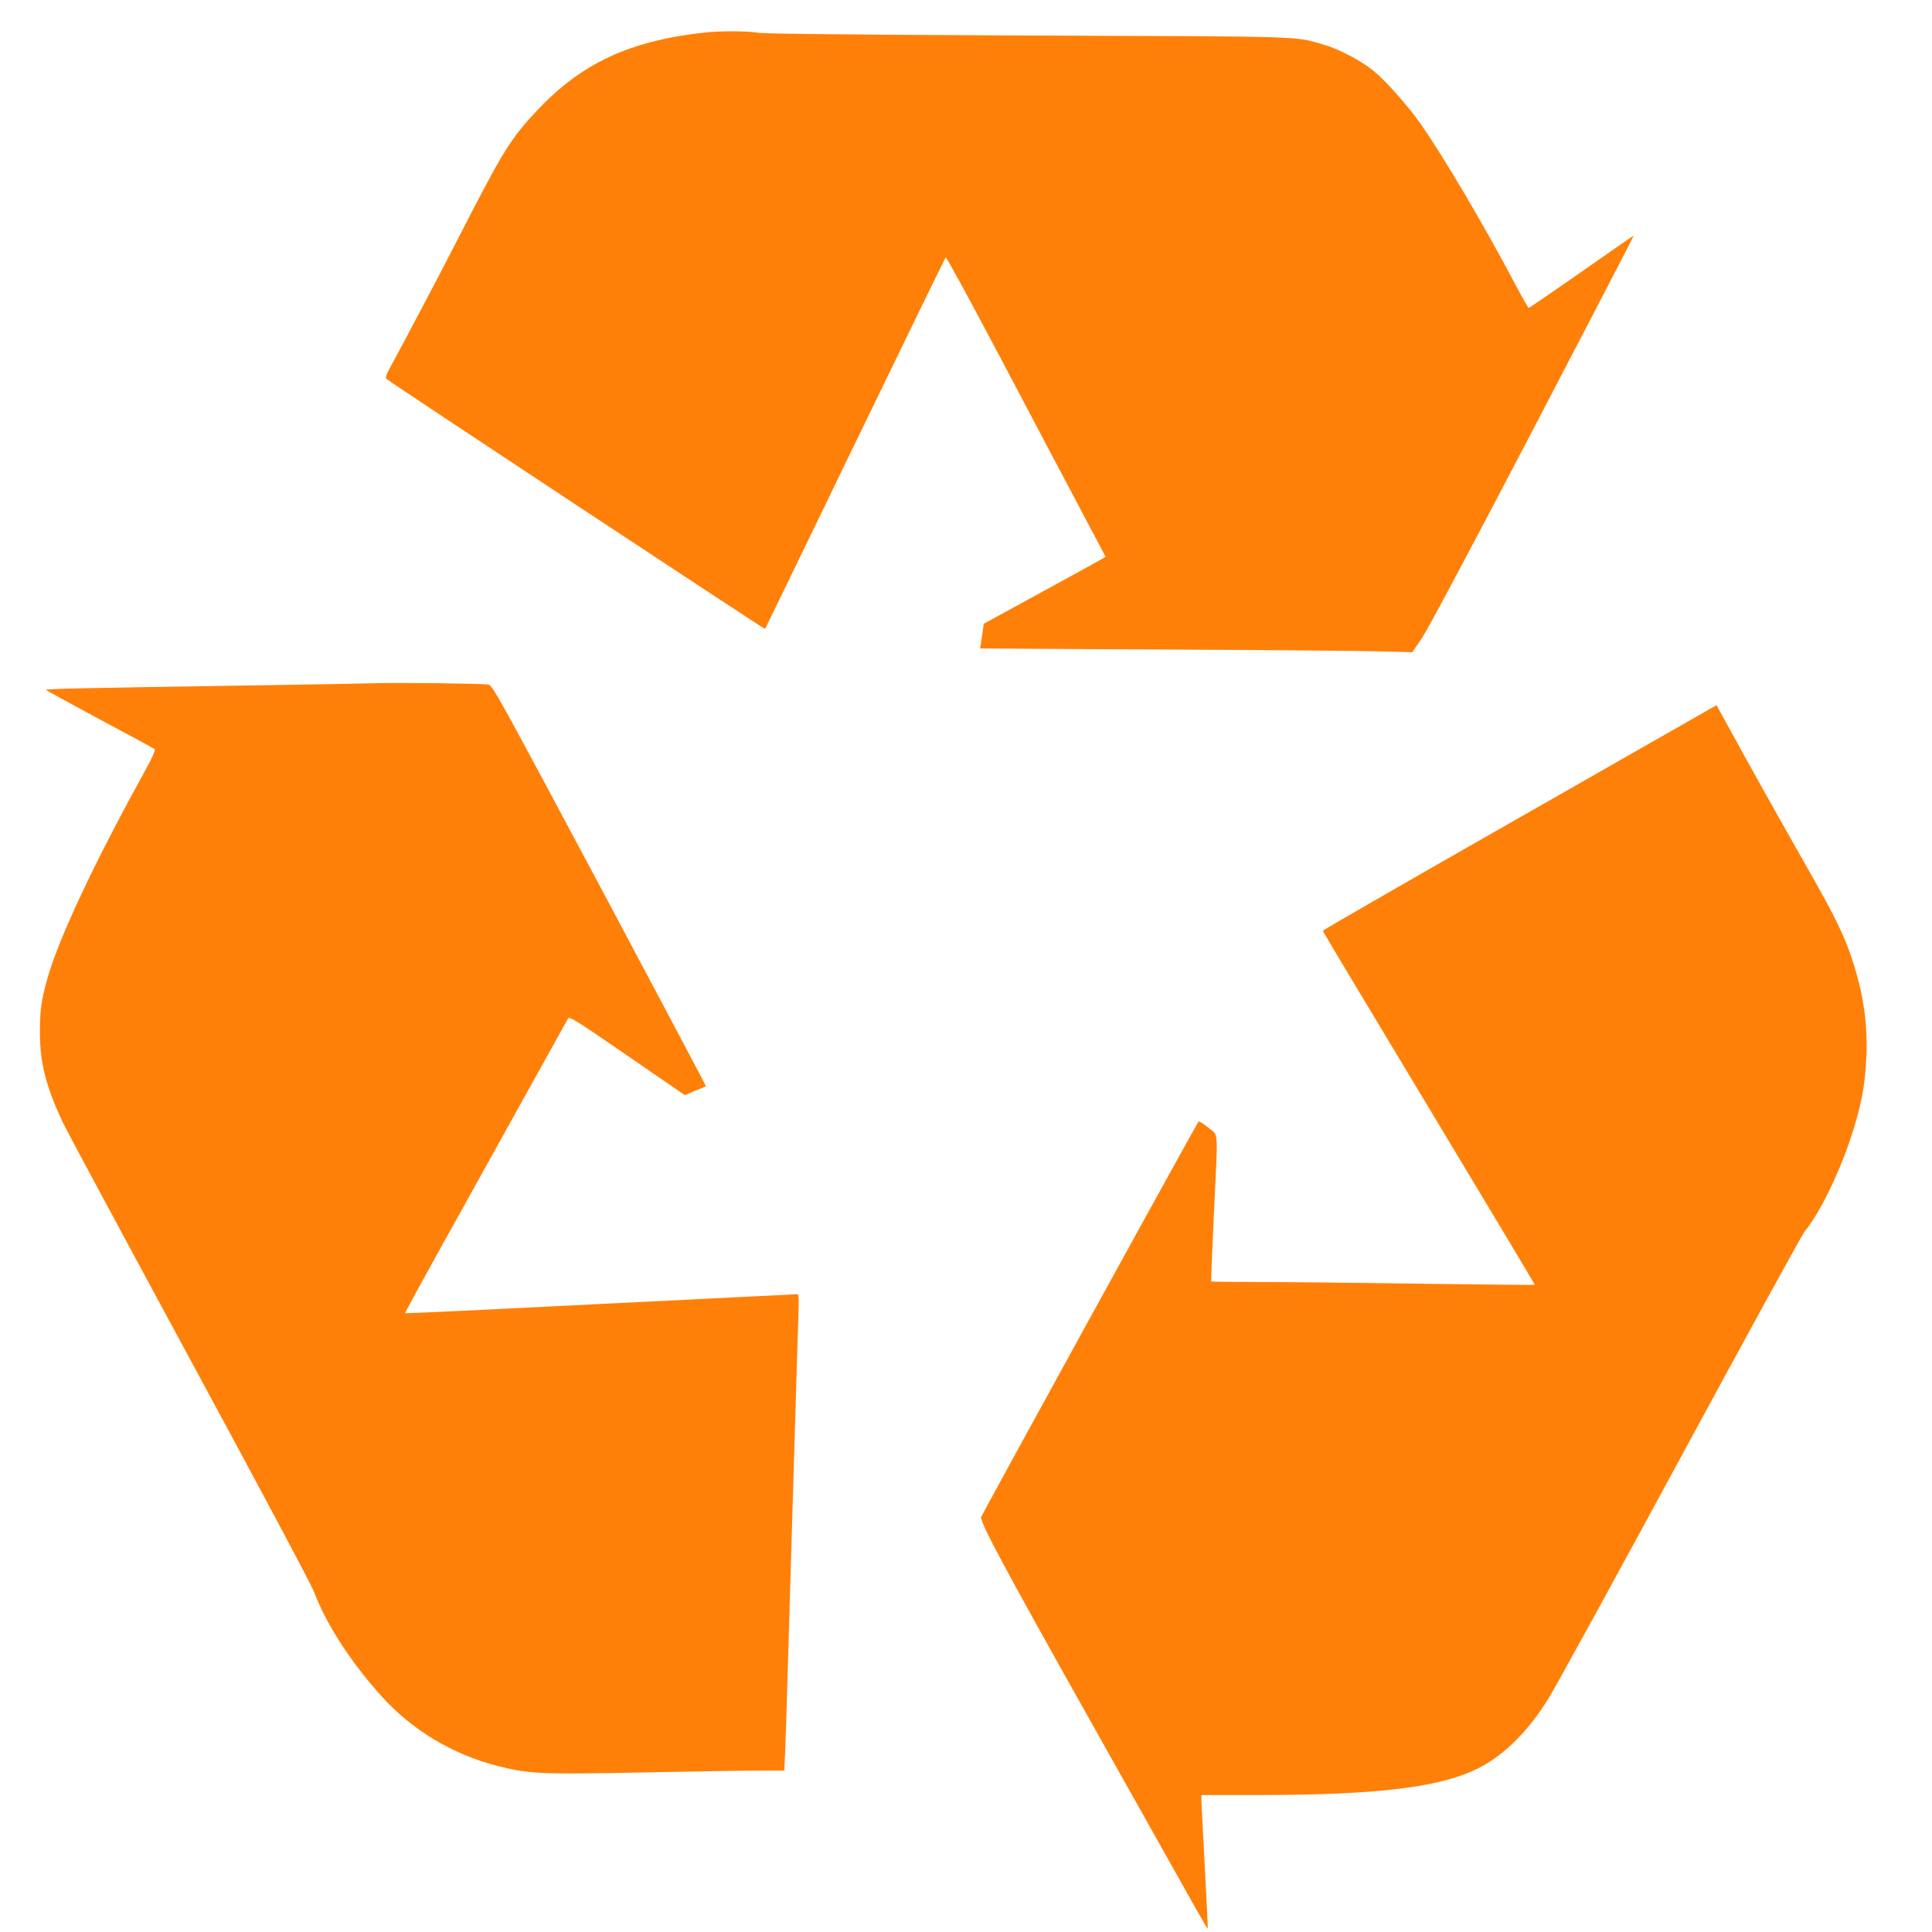
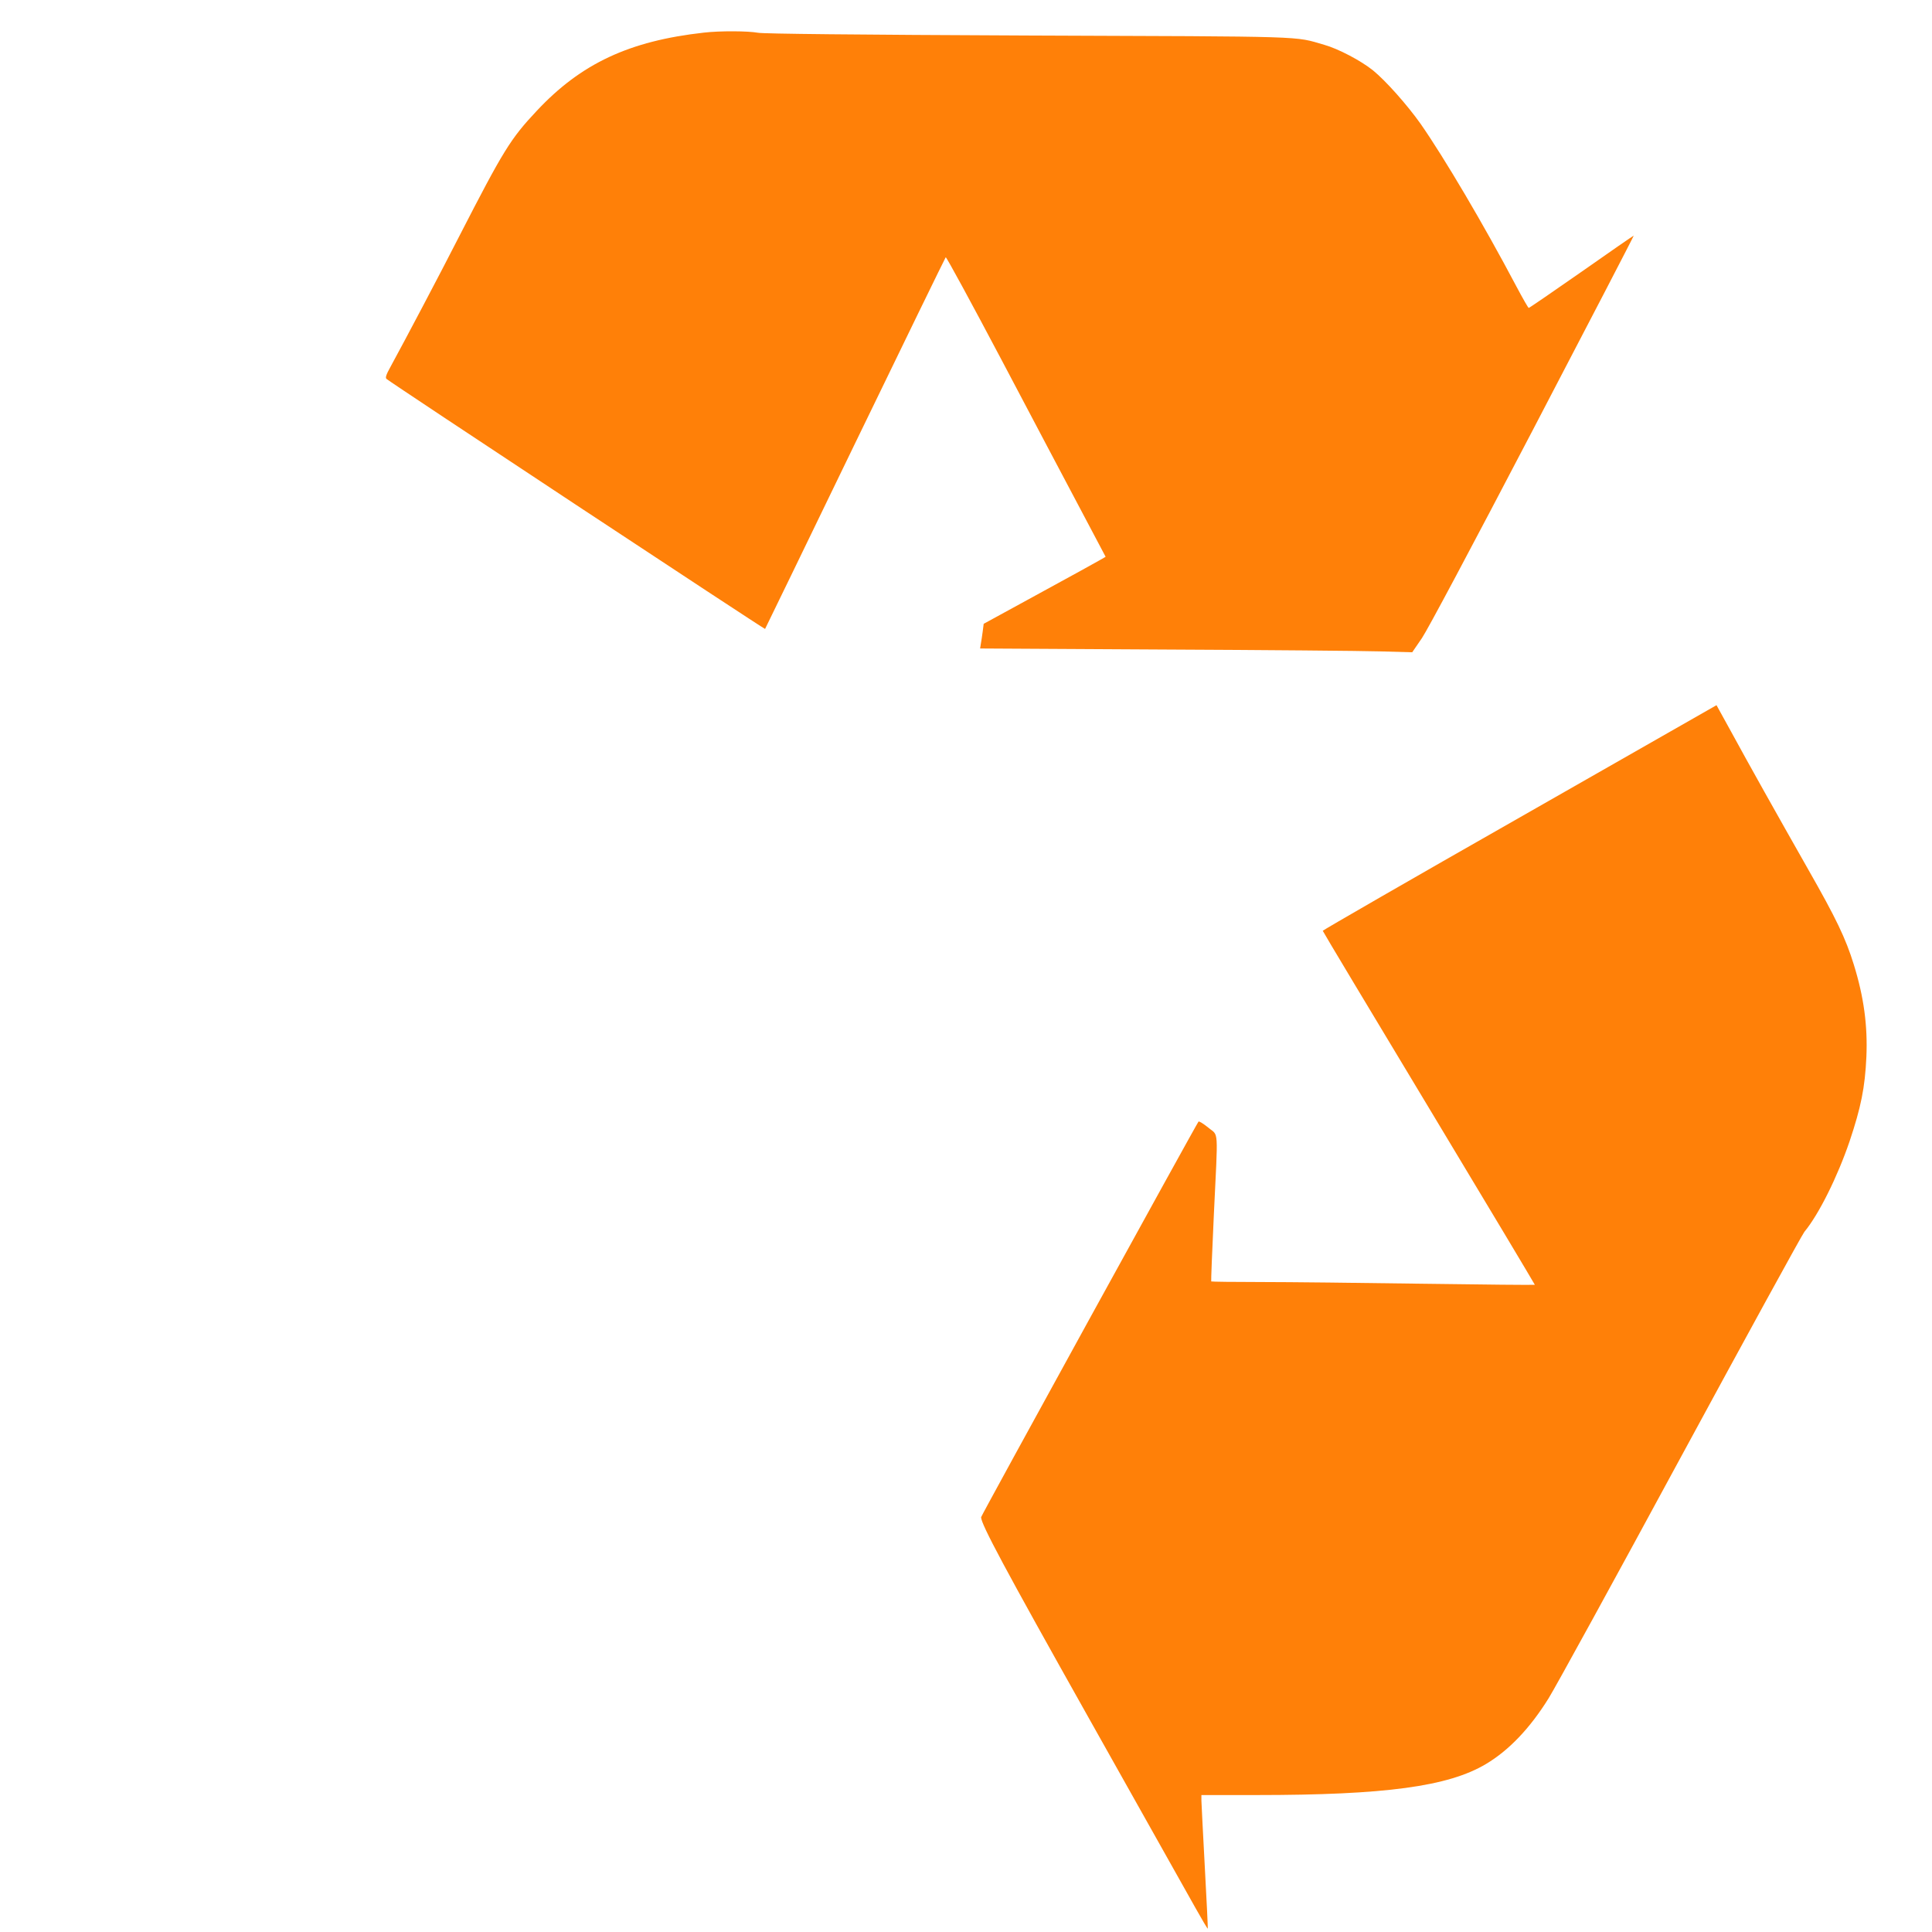
<svg xmlns="http://www.w3.org/2000/svg" width="26" height="26" viewBox="0 0 26 26" fill="none">
  <path d="M9.473 0.439C8.468 0.551 7.819 0.855 7.223 1.492C6.869 1.869 6.775 2.022 6.179 3.182C5.918 3.694 5.455 4.57 5.257 4.933C5.195 5.044 5.184 5.083 5.201 5.099C5.236 5.136 10.29 8.473 10.296 8.464C10.3 8.46 10.844 7.336 11.507 5.967C12.169 4.599 12.719 3.473 12.727 3.462C12.735 3.454 13.071 4.073 13.474 4.835C13.876 5.599 14.358 6.508 14.543 6.858L14.879 7.493L14.808 7.534C14.77 7.557 14.401 7.76 13.988 7.985L13.238 8.395L13.225 8.497C13.217 8.553 13.207 8.628 13.2 8.663L13.19 8.727L15.663 8.741C17.026 8.747 18.333 8.759 18.571 8.766L19.005 8.778L19.136 8.587C19.215 8.469 19.791 7.389 20.629 5.785C21.379 4.349 21.99 3.173 21.986 3.171C21.984 3.169 21.669 3.386 21.284 3.657C20.9 3.925 20.581 4.144 20.573 4.144C20.566 4.144 20.491 4.013 20.406 3.853C19.966 3.02 19.436 2.123 19.119 1.668C18.938 1.412 18.648 1.086 18.477 0.947C18.317 0.818 18.01 0.656 17.821 0.603C17.408 0.484 17.658 0.492 13.834 0.478C11.512 0.468 10.278 0.455 10.202 0.441C10.065 0.416 9.689 0.414 9.473 0.439Z" fill="#FF8008" />
-   <path d="M5.024 9.195C4.913 9.199 4.213 9.211 3.468 9.223C1.048 9.26 0.602 9.27 0.618 9.285C0.625 9.293 0.954 9.471 1.344 9.682C1.736 9.891 2.067 10.071 2.08 10.079C2.097 10.092 2.055 10.186 1.919 10.434C1.236 11.673 0.769 12.677 0.627 13.207C0.554 13.478 0.539 13.597 0.537 13.883C0.537 14.303 0.616 14.615 0.844 15.102C0.9 15.221 1.671 16.653 2.555 18.287C3.504 20.039 4.192 21.329 4.23 21.432C4.392 21.86 4.721 22.368 5.13 22.823C5.545 23.284 6.095 23.613 6.702 23.767C7.123 23.873 7.273 23.88 8.643 23.853C9.321 23.839 10.028 23.828 10.215 23.828H10.555L10.566 23.576C10.572 23.439 10.586 23.009 10.597 22.62C10.609 22.231 10.626 21.637 10.636 21.299C10.647 20.961 10.672 20.102 10.693 19.394C10.714 18.683 10.736 17.949 10.743 17.759C10.753 17.476 10.751 17.417 10.73 17.417C10.714 17.417 9.523 17.476 8.08 17.548C6.638 17.622 5.455 17.677 5.451 17.673C5.447 17.671 5.624 17.345 5.841 16.954C6.06 16.561 6.55 15.676 6.932 14.989C7.313 14.301 7.634 13.726 7.645 13.705C7.665 13.677 7.763 13.738 8.441 14.205L9.216 14.738L9.354 14.68C9.431 14.649 9.496 14.621 9.5 14.619C9.504 14.615 8.86 13.402 8.07 11.919C6.711 9.375 6.631 9.227 6.573 9.213C6.51 9.199 5.355 9.184 5.024 9.195Z" fill="#FF8008" />
  <path d="M20.45 11.002C18.993 11.831 17.803 12.518 17.801 12.526C17.801 12.534 18.445 13.607 19.231 14.912C20.017 16.217 20.657 17.288 20.655 17.29C20.651 17.294 19.971 17.288 19.143 17.276C18.314 17.264 17.338 17.253 16.973 17.253C16.608 17.253 16.304 17.249 16.3 17.245C16.297 17.239 16.312 16.842 16.335 16.358C16.393 15.148 16.402 15.295 16.262 15.176C16.197 15.123 16.137 15.086 16.129 15.094C16.101 15.127 13.203 20.398 13.203 20.418C13.203 20.512 13.516 21.098 14.642 23.102C15.351 24.363 16.003 25.523 16.089 25.678C16.177 25.834 16.25 25.959 16.254 25.955C16.256 25.951 16.239 25.58 16.214 25.13C16.189 24.679 16.17 24.275 16.168 24.232V24.157H16.906C18.643 24.157 19.491 24.042 19.998 23.739C20.305 23.556 20.588 23.261 20.841 22.854C20.932 22.708 21.731 21.252 22.615 19.619C23.501 17.985 24.251 16.616 24.283 16.577C24.476 16.344 24.727 15.84 24.891 15.359C25.044 14.902 25.098 14.638 25.117 14.222C25.135 13.804 25.083 13.417 24.948 12.982C24.839 12.628 24.71 12.36 24.335 11.702C23.907 10.948 23.536 10.287 23.294 9.842C23.188 9.65 23.1 9.49 23.1 9.49C23.098 9.492 21.904 10.172 20.45 11.002Z" fill="#FF8008" />
</svg>